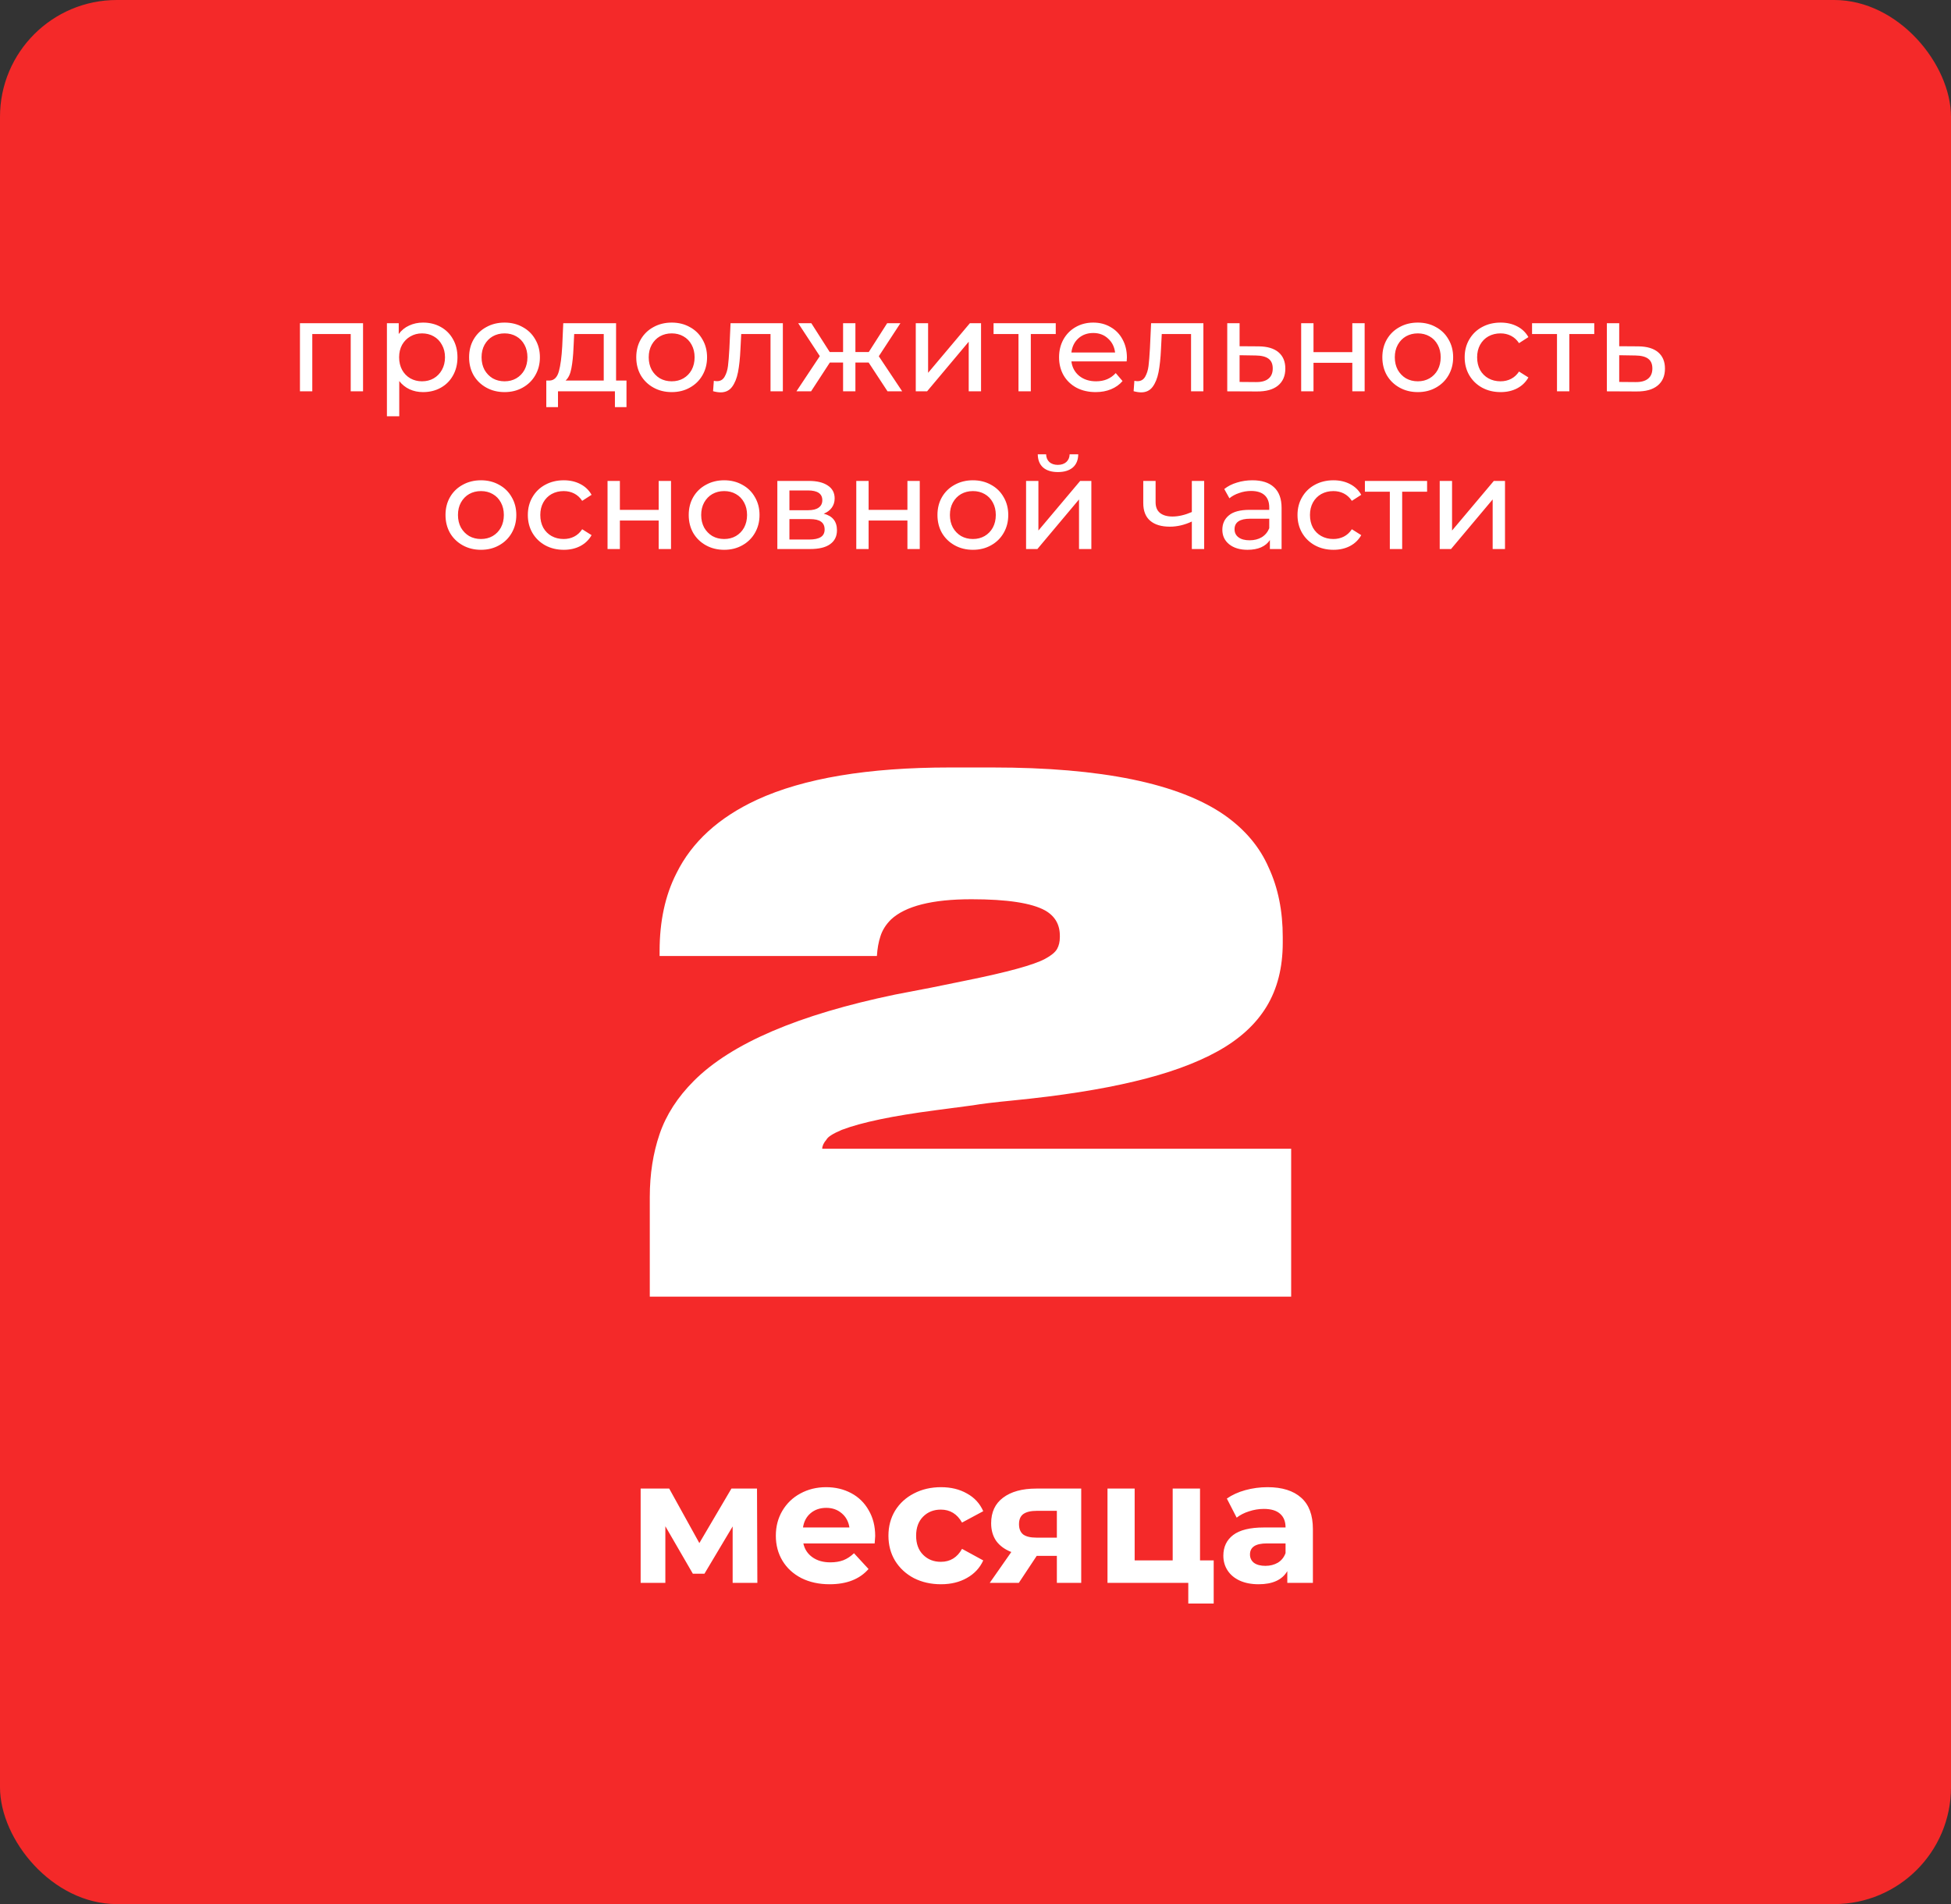
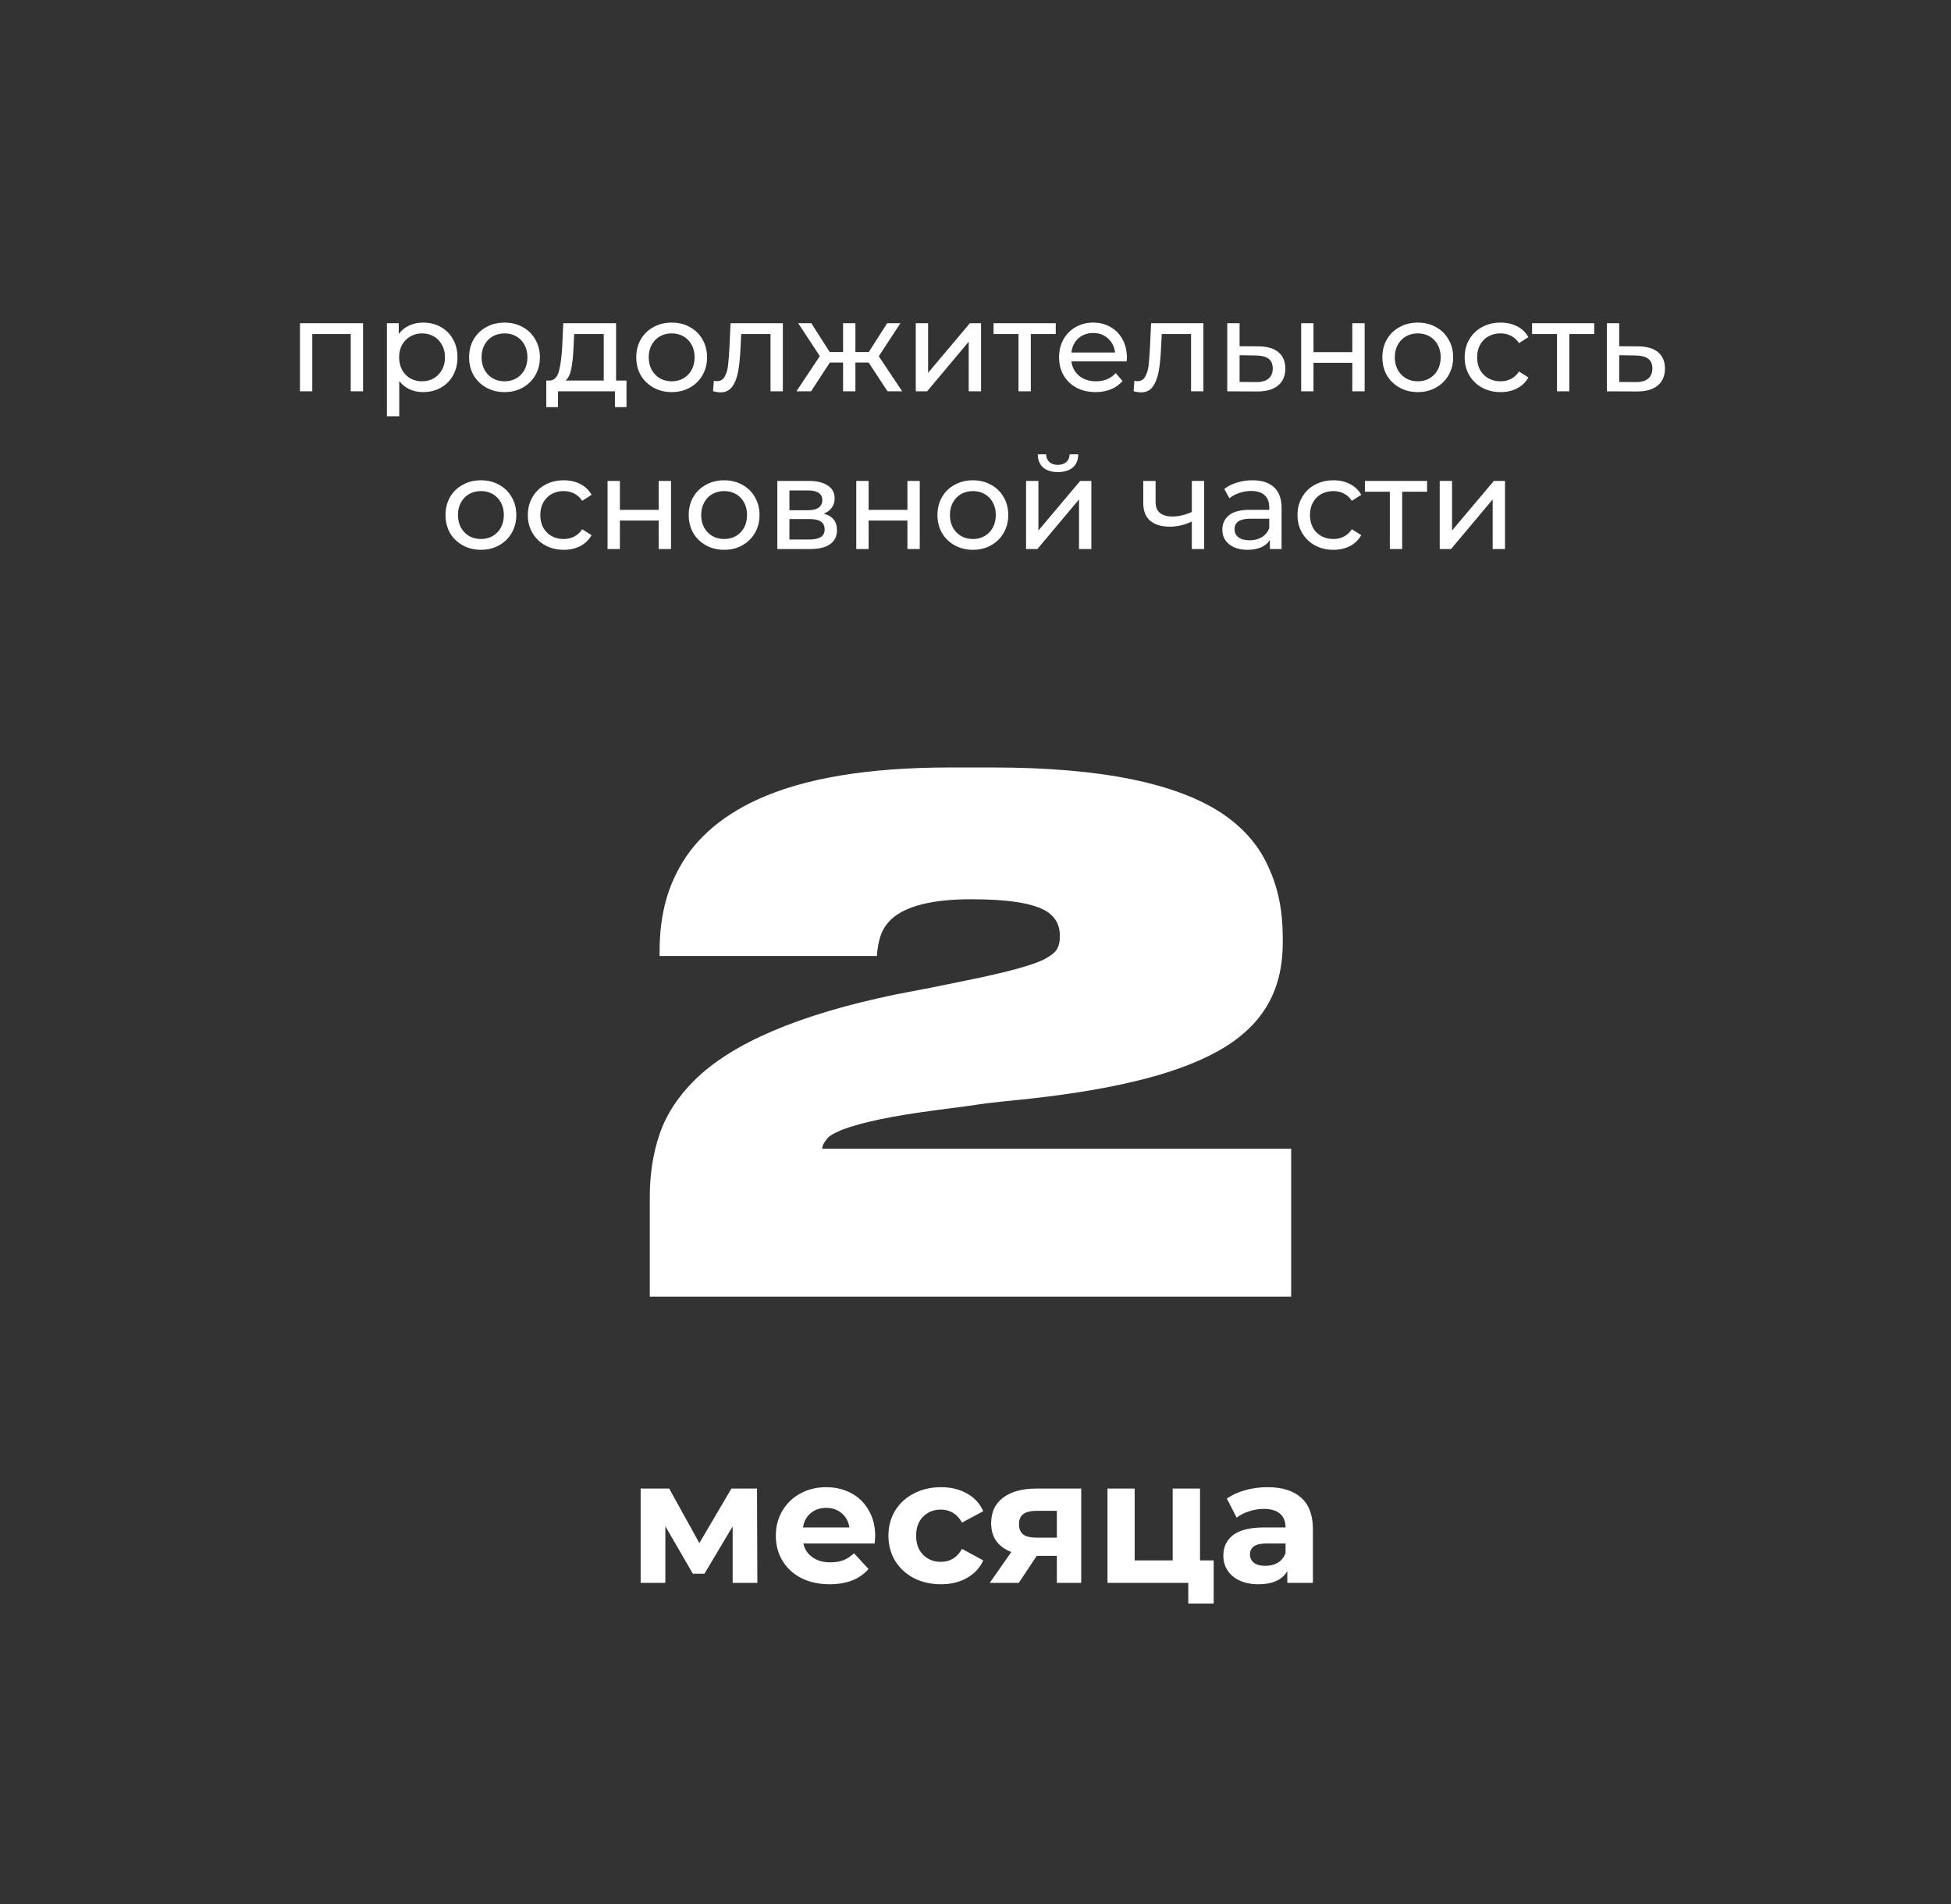
<svg xmlns="http://www.w3.org/2000/svg" width="334" height="326" viewBox="0 0 334 326" fill="none">
  <rect x="0" y="0" width="334" height="326" fill="#333333" stroke="none" />
-   <rect width="334" height="326" rx="20" fill="#F42929" />
  <path d="M62.152 55.34V67H60.04V57.188H53.462V67H51.35V55.34H62.152ZM72.42 55.23C73.55 55.23 74.562 55.479 75.456 55.978C76.351 56.477 77.048 57.173 77.546 58.068C78.06 58.963 78.316 59.997 78.316 61.17C78.316 62.343 78.06 63.385 77.546 64.294C77.048 65.189 76.351 65.885 75.456 66.384C74.562 66.883 73.55 67.132 72.42 67.132C71.584 67.132 70.814 66.971 70.11 66.648C69.421 66.325 68.834 65.856 68.35 65.24V71.268H66.238V55.34H68.262V57.188C68.732 56.543 69.326 56.059 70.044 55.736C70.763 55.399 71.555 55.23 72.42 55.23ZM72.244 65.284C72.992 65.284 73.66 65.115 74.246 64.778C74.848 64.426 75.317 63.942 75.654 63.326C76.006 62.695 76.182 61.977 76.182 61.17C76.182 60.363 76.006 59.652 75.654 59.036C75.317 58.405 74.848 57.921 74.246 57.584C73.66 57.247 72.992 57.078 72.244 57.078C71.511 57.078 70.844 57.254 70.242 57.606C69.656 57.943 69.186 58.42 68.834 59.036C68.497 59.652 68.328 60.363 68.328 61.17C68.328 61.977 68.497 62.695 68.834 63.326C69.172 63.942 69.641 64.426 70.242 64.778C70.844 65.115 71.511 65.284 72.244 65.284ZM86.379 67.132C85.22 67.132 84.179 66.875 83.255 66.362C82.331 65.849 81.605 65.145 81.077 64.25C80.564 63.341 80.307 62.314 80.307 61.17C80.307 60.026 80.564 59.007 81.077 58.112C81.605 57.203 82.331 56.499 83.255 56C84.179 55.487 85.22 55.23 86.379 55.23C87.537 55.23 88.572 55.487 89.481 56C90.405 56.499 91.124 57.203 91.637 58.112C92.165 59.007 92.429 60.026 92.429 61.17C92.429 62.314 92.165 63.341 91.637 64.25C91.124 65.145 90.405 65.849 89.481 66.362C88.572 66.875 87.537 67.132 86.379 67.132ZM86.379 65.284C87.127 65.284 87.794 65.115 88.381 64.778C88.982 64.426 89.451 63.942 89.789 63.326C90.126 62.695 90.295 61.977 90.295 61.17C90.295 60.363 90.126 59.652 89.789 59.036C89.451 58.405 88.982 57.921 88.381 57.584C87.794 57.247 87.127 57.078 86.379 57.078C85.631 57.078 84.956 57.247 84.355 57.584C83.768 57.921 83.299 58.405 82.947 59.036C82.609 59.652 82.441 60.363 82.441 61.17C82.441 61.977 82.609 62.695 82.947 63.326C83.299 63.942 83.768 64.426 84.355 64.778C84.956 65.115 85.631 65.284 86.379 65.284ZM107.251 65.152V69.706H105.271V67H95.525V69.706H93.523V65.152H94.139C94.887 65.108 95.4 64.58 95.679 63.568C95.957 62.556 96.148 61.126 96.251 59.278L96.427 55.34H105.469V65.152H107.251ZM98.187 59.432C98.128 60.899 98.003 62.116 97.813 63.084C97.637 64.037 97.307 64.727 96.823 65.152H103.357V57.188H98.297L98.187 59.432ZM114.996 67.132C113.837 67.132 112.796 66.875 111.872 66.362C110.948 65.849 110.222 65.145 109.694 64.25C109.181 63.341 108.924 62.314 108.924 61.17C108.924 60.026 109.181 59.007 109.694 58.112C110.222 57.203 110.948 56.499 111.872 56C112.796 55.487 113.837 55.23 114.996 55.23C116.155 55.23 117.189 55.487 118.098 56C119.022 56.499 119.741 57.203 120.254 58.112C120.782 59.007 121.046 60.026 121.046 61.17C121.046 62.314 120.782 63.341 120.254 64.25C119.741 65.145 119.022 65.849 118.098 66.362C117.189 66.875 116.155 67.132 114.996 67.132ZM114.996 65.284C115.744 65.284 116.411 65.115 116.998 64.778C117.599 64.426 118.069 63.942 118.406 63.326C118.743 62.695 118.912 61.977 118.912 61.17C118.912 60.363 118.743 59.652 118.406 59.036C118.069 58.405 117.599 57.921 116.998 57.584C116.411 57.247 115.744 57.078 114.996 57.078C114.248 57.078 113.573 57.247 112.972 57.584C112.385 57.921 111.916 58.405 111.564 59.036C111.227 59.652 111.058 60.363 111.058 61.17C111.058 61.977 111.227 62.695 111.564 63.326C111.916 63.942 112.385 64.426 112.972 64.778C113.573 65.115 114.248 65.284 114.996 65.284ZM134.02 55.34V67H131.908V57.188H126.892L126.76 59.784C126.687 61.353 126.547 62.666 126.342 63.722C126.137 64.763 125.799 65.599 125.33 66.23C124.861 66.861 124.208 67.176 123.372 67.176C122.991 67.176 122.558 67.11 122.074 66.978L122.206 65.196C122.397 65.24 122.573 65.262 122.734 65.262C123.321 65.262 123.761 65.005 124.054 64.492C124.347 63.979 124.538 63.37 124.626 62.666C124.714 61.962 124.795 60.957 124.868 59.652L125.066 55.34H134.02ZM148.708 62.072H146.442V67H144.33V62.072H142.064L138.852 67H136.344L140.348 60.972L136.652 55.34H138.896L142.042 60.268H144.33V55.34H146.442V60.268H148.73L151.876 55.34H154.142L150.446 60.994L154.45 67H151.942L148.708 62.072ZM156.774 55.34H158.886V63.832L166.036 55.34H167.95V67H165.838V58.508L158.71 67H156.774V55.34ZM180.739 57.188H176.471V67H174.359V57.188H170.091V55.34H180.739V57.188ZM192.921 61.236C192.921 61.397 192.906 61.61 192.877 61.874H183.417C183.549 62.901 183.996 63.729 184.759 64.36C185.536 64.976 186.497 65.284 187.641 65.284C189.034 65.284 190.156 64.815 191.007 63.876L192.173 65.24C191.645 65.856 190.985 66.325 190.193 66.648C189.416 66.971 188.543 67.132 187.575 67.132C186.343 67.132 185.25 66.883 184.297 66.384C183.344 65.871 182.603 65.159 182.075 64.25C181.562 63.341 181.305 62.314 181.305 61.17C181.305 60.041 181.554 59.021 182.053 58.112C182.566 57.203 183.263 56.499 184.143 56C185.038 55.487 186.042 55.23 187.157 55.23C188.272 55.23 189.262 55.487 190.127 56C191.007 56.499 191.689 57.203 192.173 58.112C192.672 59.021 192.921 60.063 192.921 61.236ZM187.157 57.012C186.145 57.012 185.294 57.32 184.605 57.936C183.93 58.552 183.534 59.359 183.417 60.356H190.897C190.78 59.373 190.376 58.574 189.687 57.958C189.012 57.327 188.169 57.012 187.157 57.012ZM206.014 55.34V67H203.902V57.188H198.886L198.754 59.784C198.681 61.353 198.541 62.666 198.336 63.722C198.131 64.763 197.793 65.599 197.324 66.23C196.855 66.861 196.202 67.176 195.366 67.176C194.985 67.176 194.552 67.11 194.068 66.978L194.2 65.196C194.391 65.24 194.567 65.262 194.728 65.262C195.315 65.262 195.755 65.005 196.048 64.492C196.341 63.979 196.532 63.37 196.62 62.666C196.708 61.962 196.789 60.957 196.862 59.652L197.06 55.34H206.014ZM215.488 59.3C216.969 59.315 218.098 59.652 218.876 60.312C219.653 60.972 220.042 61.903 220.042 63.106C220.042 64.367 219.616 65.343 218.766 66.032C217.93 66.707 216.727 67.037 215.158 67.022L210.098 67V55.34H212.21V59.278L215.488 59.3ZM214.982 65.416C215.935 65.431 216.654 65.24 217.138 64.844C217.636 64.448 217.886 63.861 217.886 63.084C217.886 62.321 217.644 61.764 217.16 61.412C216.69 61.06 215.964 60.877 214.982 60.862L212.21 60.818V65.394L214.982 65.416ZM222.752 55.34H224.864V60.29H231.508V55.34H233.62V67H231.508V62.116H224.864V67H222.752V55.34ZM242.721 67.132C241.562 67.132 240.521 66.875 239.597 66.362C238.673 65.849 237.947 65.145 237.419 64.25C236.905 63.341 236.649 62.314 236.649 61.17C236.649 60.026 236.905 59.007 237.419 58.112C237.947 57.203 238.673 56.499 239.597 56C240.521 55.487 241.562 55.23 242.721 55.23C243.879 55.23 244.913 55.487 245.823 56C246.747 56.499 247.465 57.203 247.979 58.112C248.507 59.007 248.771 60.026 248.771 61.17C248.771 62.314 248.507 63.341 247.979 64.25C247.465 65.145 246.747 65.849 245.823 66.362C244.913 66.875 243.879 67.132 242.721 67.132ZM242.721 65.284C243.469 65.284 244.136 65.115 244.723 64.778C245.324 64.426 245.793 63.942 246.131 63.326C246.468 62.695 246.637 61.977 246.637 61.17C246.637 60.363 246.468 59.652 246.131 59.036C245.793 58.405 245.324 57.921 244.723 57.584C244.136 57.247 243.469 57.078 242.721 57.078C241.973 57.078 241.298 57.247 240.697 57.584C240.11 57.921 239.641 58.405 239.289 59.036C238.951 59.652 238.783 60.363 238.783 61.17C238.783 61.977 238.951 62.695 239.289 63.326C239.641 63.942 240.11 64.426 240.697 64.778C241.298 65.115 241.973 65.284 242.721 65.284ZM256.902 67.132C255.714 67.132 254.651 66.875 253.712 66.362C252.788 65.849 252.062 65.145 251.534 64.25C251.006 63.341 250.742 62.314 250.742 61.17C250.742 60.026 251.006 59.007 251.534 58.112C252.062 57.203 252.788 56.499 253.712 56C254.651 55.487 255.714 55.23 256.902 55.23C257.958 55.23 258.897 55.443 259.718 55.868C260.554 56.293 261.2 56.909 261.654 57.716L260.048 58.75C259.682 58.193 259.227 57.775 258.684 57.496C258.142 57.217 257.54 57.078 256.88 57.078C256.118 57.078 255.428 57.247 254.812 57.584C254.211 57.921 253.734 58.405 253.382 59.036C253.045 59.652 252.876 60.363 252.876 61.17C252.876 61.991 253.045 62.717 253.382 63.348C253.734 63.964 254.211 64.441 254.812 64.778C255.428 65.115 256.118 65.284 256.88 65.284C257.54 65.284 258.142 65.145 258.684 64.866C259.227 64.587 259.682 64.169 260.048 63.612L261.654 64.624C261.2 65.431 260.554 66.054 259.718 66.494C258.897 66.919 257.958 67.132 256.902 67.132ZM272.928 57.188H268.66V67H266.548V57.188H262.28V55.34H272.928V57.188ZM280.478 59.3C281.959 59.315 283.089 59.652 283.866 60.312C284.643 60.972 285.032 61.903 285.032 63.106C285.032 64.367 284.607 65.343 283.756 66.032C282.92 66.707 281.717 67.037 280.148 67.022L275.088 67V55.34H277.2V59.278L280.478 59.3ZM279.972 65.416C280.925 65.431 281.644 65.24 282.128 64.844C282.627 64.448 282.876 63.861 282.876 63.084C282.876 62.321 282.634 61.764 282.15 61.412C281.681 61.06 280.955 60.877 279.972 60.862L277.2 60.818V65.394L279.972 65.416ZM82.34 94.132C81.181 94.132 80.14 93.875 79.216 93.362C78.292 92.849 77.566 92.145 77.038 91.25C76.525 90.341 76.268 89.314 76.268 88.17C76.268 87.026 76.525 86.007 77.038 85.112C77.566 84.203 78.292 83.499 79.216 83C80.14 82.487 81.181 82.23 82.34 82.23C83.499 82.23 84.532 82.487 85.442 83C86.366 83.499 87.085 84.203 87.598 85.112C88.126 86.007 88.39 87.026 88.39 88.17C88.39 89.314 88.126 90.341 87.598 91.25C87.085 92.145 86.366 92.849 85.442 93.362C84.532 93.875 83.499 94.132 82.34 94.132ZM82.34 92.284C83.088 92.284 83.755 92.115 84.342 91.778C84.943 91.426 85.412 90.942 85.75 90.326C86.087 89.695 86.256 88.977 86.256 88.17C86.256 87.363 86.087 86.652 85.75 86.036C85.412 85.405 84.943 84.921 84.342 84.584C83.755 84.247 83.088 84.078 82.34 84.078C81.592 84.078 80.917 84.247 80.316 84.584C79.729 84.921 79.26 85.405 78.908 86.036C78.57 86.652 78.402 87.363 78.402 88.17C78.402 88.977 78.57 89.695 78.908 90.326C79.26 90.942 79.729 91.426 80.316 91.778C80.917 92.115 81.592 92.284 82.34 92.284ZM96.522 94.132C95.334 94.132 94.27 93.875 93.332 93.362C92.408 92.849 91.682 92.145 91.154 91.25C90.626 90.341 90.362 89.314 90.362 88.17C90.362 87.026 90.626 86.007 91.154 85.112C91.682 84.203 92.408 83.499 93.332 83C94.27 82.487 95.334 82.23 96.522 82.23C97.578 82.23 98.516 82.443 99.338 82.868C100.174 83.293 100.819 83.909 101.274 84.716L99.668 85.75C99.301 85.193 98.846 84.775 98.304 84.496C97.761 84.217 97.16 84.078 96.5 84.078C95.737 84.078 95.048 84.247 94.432 84.584C93.83 84.921 93.354 85.405 93.002 86.036C92.664 86.652 92.496 87.363 92.496 88.17C92.496 88.991 92.664 89.717 93.002 90.348C93.354 90.964 93.83 91.441 94.432 91.778C95.048 92.115 95.737 92.284 96.5 92.284C97.16 92.284 97.761 92.145 98.304 91.866C98.846 91.587 99.301 91.169 99.668 90.612L101.274 91.624C100.819 92.431 100.174 93.054 99.338 93.494C98.516 93.919 97.578 94.132 96.522 94.132ZM104.008 82.34H106.12V87.29H112.764V82.34H114.876V94H112.764V89.116H106.12V94H104.008V82.34ZM123.977 94.132C122.818 94.132 121.777 93.875 120.853 93.362C119.929 92.849 119.203 92.145 118.675 91.25C118.161 90.341 117.905 89.314 117.905 88.17C117.905 87.026 118.161 86.007 118.675 85.112C119.203 84.203 119.929 83.499 120.853 83C121.777 82.487 122.818 82.23 123.977 82.23C125.135 82.23 126.169 82.487 127.079 83C128.003 83.499 128.721 84.203 129.235 85.112C129.763 86.007 130.027 87.026 130.027 88.17C130.027 89.314 129.763 90.341 129.235 91.25C128.721 92.145 128.003 92.849 127.079 93.362C126.169 93.875 125.135 94.132 123.977 94.132ZM123.977 92.284C124.725 92.284 125.392 92.115 125.979 91.778C126.58 91.426 127.049 90.942 127.387 90.326C127.724 89.695 127.893 88.977 127.893 88.17C127.893 87.363 127.724 86.652 127.387 86.036C127.049 85.405 126.58 84.921 125.979 84.584C125.392 84.247 124.725 84.078 123.977 84.078C123.229 84.078 122.554 84.247 121.953 84.584C121.366 84.921 120.897 85.405 120.545 86.036C120.207 86.652 120.039 87.363 120.039 88.17C120.039 88.977 120.207 89.695 120.545 90.326C120.897 90.942 121.366 91.426 121.953 91.778C122.554 92.115 123.229 92.284 123.977 92.284ZM141.018 87.95C142.529 88.331 143.284 89.277 143.284 90.788C143.284 91.815 142.896 92.607 142.118 93.164C141.356 93.721 140.212 94 138.686 94H133.076V82.34H138.488C139.867 82.34 140.945 82.604 141.722 83.132C142.5 83.645 142.888 84.379 142.888 85.332C142.888 85.948 142.72 86.483 142.382 86.938C142.06 87.378 141.605 87.715 141.018 87.95ZM135.144 87.356H138.312C139.119 87.356 139.728 87.209 140.138 86.916C140.564 86.623 140.776 86.197 140.776 85.64C140.776 84.525 139.955 83.968 138.312 83.968H135.144V87.356ZM138.532 92.372C139.412 92.372 140.072 92.233 140.512 91.954C140.952 91.675 141.172 91.243 141.172 90.656C141.172 90.055 140.967 89.607 140.556 89.314C140.16 89.021 139.53 88.874 138.664 88.874H135.144V92.372H138.532ZM146.59 82.34H148.702V87.29H155.346V82.34H157.458V94H155.346V89.116H148.702V94H146.59V82.34ZM166.559 94.132C165.4 94.132 164.359 93.875 163.435 93.362C162.511 92.849 161.785 92.145 161.257 91.25C160.743 90.341 160.487 89.314 160.487 88.17C160.487 87.026 160.743 86.007 161.257 85.112C161.785 84.203 162.511 83.499 163.435 83C164.359 82.487 165.4 82.23 166.559 82.23C167.717 82.23 168.751 82.487 169.661 83C170.585 83.499 171.303 84.203 171.817 85.112C172.345 86.007 172.609 87.026 172.609 88.17C172.609 89.314 172.345 90.341 171.817 91.25C171.303 92.145 170.585 92.849 169.661 93.362C168.751 93.875 167.717 94.132 166.559 94.132ZM166.559 92.284C167.307 92.284 167.974 92.115 168.561 91.778C169.162 91.426 169.631 90.942 169.969 90.326C170.306 89.695 170.475 88.977 170.475 88.17C170.475 87.363 170.306 86.652 169.969 86.036C169.631 85.405 169.162 84.921 168.561 84.584C167.974 84.247 167.307 84.078 166.559 84.078C165.811 84.078 165.136 84.247 164.535 84.584C163.948 84.921 163.479 85.405 163.127 86.036C162.789 86.652 162.621 87.363 162.621 88.17C162.621 88.977 162.789 89.695 163.127 90.326C163.479 90.942 163.948 91.426 164.535 91.778C165.136 92.115 165.811 92.284 166.559 92.284ZM175.658 82.34H177.77V90.832L184.92 82.34H186.834V94H184.722V85.508L177.594 94H175.658V82.34ZM181.114 80.822C180.029 80.822 179.186 80.565 178.584 80.052C177.983 79.524 177.675 78.769 177.66 77.786H179.09C179.105 78.329 179.288 78.769 179.64 79.106C180.007 79.429 180.491 79.59 181.092 79.59C181.694 79.59 182.178 79.429 182.544 79.106C182.911 78.769 183.102 78.329 183.116 77.786H184.59C184.576 78.769 184.26 79.524 183.644 80.052C183.028 80.565 182.185 80.822 181.114 80.822ZM206.148 82.34V94H204.036V89.292C202.775 89.879 201.521 90.172 200.274 90.172C198.822 90.172 197.7 89.835 196.908 89.16C196.116 88.485 195.72 87.473 195.72 86.124V82.34H197.832V85.992C197.832 86.799 198.081 87.407 198.58 87.818C199.093 88.229 199.805 88.434 200.714 88.434C201.741 88.434 202.848 88.177 204.036 87.664V82.34H206.148ZM214.406 82.23C216.019 82.23 217.251 82.626 218.102 83.418C218.967 84.21 219.4 85.391 219.4 86.96V94H217.398V92.46C217.046 93.003 216.54 93.421 215.88 93.714C215.235 93.993 214.465 94.132 213.57 94.132C212.265 94.132 211.216 93.817 210.424 93.186C209.647 92.555 209.258 91.727 209.258 90.7C209.258 89.673 209.632 88.852 210.38 88.236C211.128 87.605 212.316 87.29 213.944 87.29H217.288V86.872C217.288 85.963 217.024 85.266 216.496 84.782C215.968 84.298 215.191 84.056 214.164 84.056C213.475 84.056 212.8 84.173 212.14 84.408C211.48 84.628 210.923 84.929 210.468 85.31L209.588 83.726C210.189 83.242 210.908 82.875 211.744 82.626C212.58 82.362 213.467 82.23 214.406 82.23ZM213.922 92.504C214.729 92.504 215.425 92.328 216.012 91.976C216.599 91.609 217.024 91.096 217.288 90.436V88.808H214.032C212.243 88.808 211.348 89.409 211.348 90.612C211.348 91.199 211.575 91.661 212.03 91.998C212.485 92.335 213.115 92.504 213.922 92.504ZM228.285 94.132C227.097 94.132 226.034 93.875 225.095 93.362C224.171 92.849 223.445 92.145 222.917 91.25C222.389 90.341 222.125 89.314 222.125 88.17C222.125 87.026 222.389 86.007 222.917 85.112C223.445 84.203 224.171 83.499 225.095 83C226.034 82.487 227.097 82.23 228.285 82.23C229.341 82.23 230.28 82.443 231.101 82.868C231.937 83.293 232.583 83.909 233.037 84.716L231.431 85.75C231.065 85.193 230.61 84.775 230.067 84.496C229.525 84.217 228.923 84.078 228.263 84.078C227.501 84.078 226.811 84.247 226.195 84.584C225.594 84.921 225.117 85.405 224.765 86.036C224.428 86.652 224.259 87.363 224.259 88.17C224.259 88.991 224.428 89.717 224.765 90.348C225.117 90.964 225.594 91.441 226.195 91.778C226.811 92.115 227.501 92.284 228.263 92.284C228.923 92.284 229.525 92.145 230.067 91.866C230.61 91.587 231.065 91.169 231.431 90.612L233.037 91.624C232.583 92.431 231.937 93.054 231.101 93.494C230.28 93.919 229.341 94.132 228.285 94.132ZM244.311 84.188H240.043V94H237.931V84.188H233.663V82.34H244.311V84.188ZM246.471 82.34H248.583V90.832L255.733 82.34H257.647V94H255.535V85.508L248.407 94H246.471V82.34Z" fill="white" />
  <path d="M125.425 271V261.34L120.595 269.44H118.615L113.905 261.31V271H109.675V254.86H114.565L119.725 264.19L125.215 254.86H129.595L129.655 271H125.425ZM149.828 262.99C149.828 263.05 149.798 263.47 149.738 264.25H137.528C137.748 265.25 138.268 266.04 139.088 266.62C139.908 267.2 140.928 267.49 142.148 267.49C142.988 267.49 143.728 267.37 144.368 267.13C145.028 266.87 145.638 266.47 146.198 265.93L148.688 268.63C147.168 270.37 144.948 271.24 142.028 271.24C140.208 271.24 138.598 270.89 137.198 270.19C135.798 269.47 134.718 268.48 133.958 267.22C133.198 265.96 132.818 264.53 132.818 262.93C132.818 261.35 133.188 259.93 133.928 258.67C134.688 257.39 135.718 256.4 137.018 255.7C138.338 254.98 139.808 254.62 141.428 254.62C143.008 254.62 144.438 254.96 145.718 255.64C146.998 256.32 147.998 257.3 148.718 258.58C149.458 259.84 149.828 261.31 149.828 262.99ZM141.458 258.16C140.398 258.16 139.508 258.46 138.788 259.06C138.068 259.66 137.628 260.48 137.468 261.52H145.418C145.258 260.5 144.818 259.69 144.098 259.09C143.378 258.47 142.498 258.16 141.458 258.16ZM161.095 271.24C159.375 271.24 157.825 270.89 156.445 270.19C155.085 269.47 154.015 268.48 153.235 267.22C152.475 265.96 152.095 264.53 152.095 262.93C152.095 261.33 152.475 259.9 153.235 258.64C154.015 257.38 155.085 256.4 156.445 255.7C157.825 254.98 159.375 254.62 161.095 254.62C162.795 254.62 164.275 254.98 165.535 255.7C166.815 256.4 167.745 257.41 168.325 258.73L164.695 260.68C163.855 259.2 162.645 258.46 161.065 258.46C159.845 258.46 158.835 258.86 158.035 259.66C157.235 260.46 156.835 261.55 156.835 262.93C156.835 264.31 157.235 265.4 158.035 266.2C158.835 267 159.845 267.4 161.065 267.4C162.665 267.4 163.875 266.66 164.695 265.18L168.325 267.16C167.745 268.44 166.815 269.44 165.535 270.16C164.275 270.88 162.795 271.24 161.095 271.24ZM185.099 254.86V271H180.929V266.38H177.479L174.419 271H169.439L173.129 265.72C172.009 265.28 171.149 264.65 170.549 263.83C169.969 262.99 169.679 261.98 169.679 260.8C169.679 258.9 170.359 257.44 171.719 256.42C173.099 255.38 174.989 254.86 177.389 254.86H185.099ZM177.479 258.67C176.479 258.67 175.719 258.85 175.199 259.21C174.699 259.57 174.449 260.15 174.449 260.95C174.449 261.75 174.689 262.34 175.169 262.72C175.669 263.08 176.419 263.26 177.419 263.26H180.929V258.67H177.479ZM207.777 267.16V274.54H203.427V271H189.597V254.86H194.247V267.16H200.757V254.86H205.437V267.16H207.777ZM216.99 254.62C219.49 254.62 221.41 255.22 222.75 256.42C224.09 257.6 224.76 259.39 224.76 261.79V271H220.38V268.99C219.5 270.49 217.86 271.24 215.46 271.24C214.22 271.24 213.14 271.03 212.22 270.61C211.32 270.19 210.63 269.61 210.15 268.87C209.67 268.13 209.43 267.29 209.43 266.35C209.43 264.85 209.99 263.67 211.11 262.81C212.25 261.95 214 261.52 216.36 261.52H220.08C220.08 260.5 219.77 259.72 219.15 259.18C218.53 258.62 217.6 258.34 216.36 258.34C215.5 258.34 214.65 258.48 213.81 258.76C212.99 259.02 212.29 259.38 211.71 259.84L210.03 256.57C210.91 255.95 211.96 255.47 213.18 255.13C214.42 254.79 215.69 254.62 216.99 254.62ZM216.63 268.09C217.43 268.09 218.14 267.91 218.76 267.55C219.38 267.17 219.82 266.62 220.08 265.9V264.25H216.87C214.95 264.25 213.99 264.88 213.99 266.14C213.99 266.74 214.22 267.22 214.68 267.58C215.16 267.92 215.81 268.09 216.63 268.09Z" fill="white" />
  <path d="M111.24 222V204.96C111.24 201.04 111.8 197.44 112.92 194.16C114.04 190.88 116 187.84 118.8 185.04C125.2 178.64 136.68 173.72 153.24 170.28L159.48 169.08L165.36 167.88C172.48 166.44 177 165.2 178.92 164.16C179.96 163.6 180.64 163.04 180.96 162.48C181.28 161.92 181.44 161.24 181.44 160.44V160.2C181.44 158.28 180.6 156.84 178.92 155.88C176.6 154.6 172.4 153.96 166.32 153.96C159.6 153.96 155 155.12 152.52 157.44C151.64 158.32 151.04 159.28 150.72 160.32C150.4 161.28 150.2 162.4 150.12 163.68H112.92V162.84C112.92 157.72 113.88 153.28 115.8 149.52C118.44 144.16 123.04 139.96 129.6 136.92C137.6 133.24 148.6 131.4 162.6 131.4H169.92C188.56 131.4 201.8 134.12 209.64 139.56C213.16 142.04 215.68 145.04 217.2 148.56C218.8 152 219.6 155.96 219.6 160.44V161.4C219.6 165.64 218.68 169.28 216.84 172.32C215 175.36 212.2 177.92 208.44 180C204.68 182.08 199.92 183.8 194.16 185.16C188.48 186.52 181.6 187.6 173.52 188.4C170.24 188.72 167.92 189 166.56 189.24L160.2 190.08C152.84 191.04 147.48 192.16 144.12 193.44C142.6 194.08 141.72 194.64 141.48 195.12C141 195.68 140.76 196.2 140.76 196.68H221.04V222H111.24Z" fill="white" />
</svg>